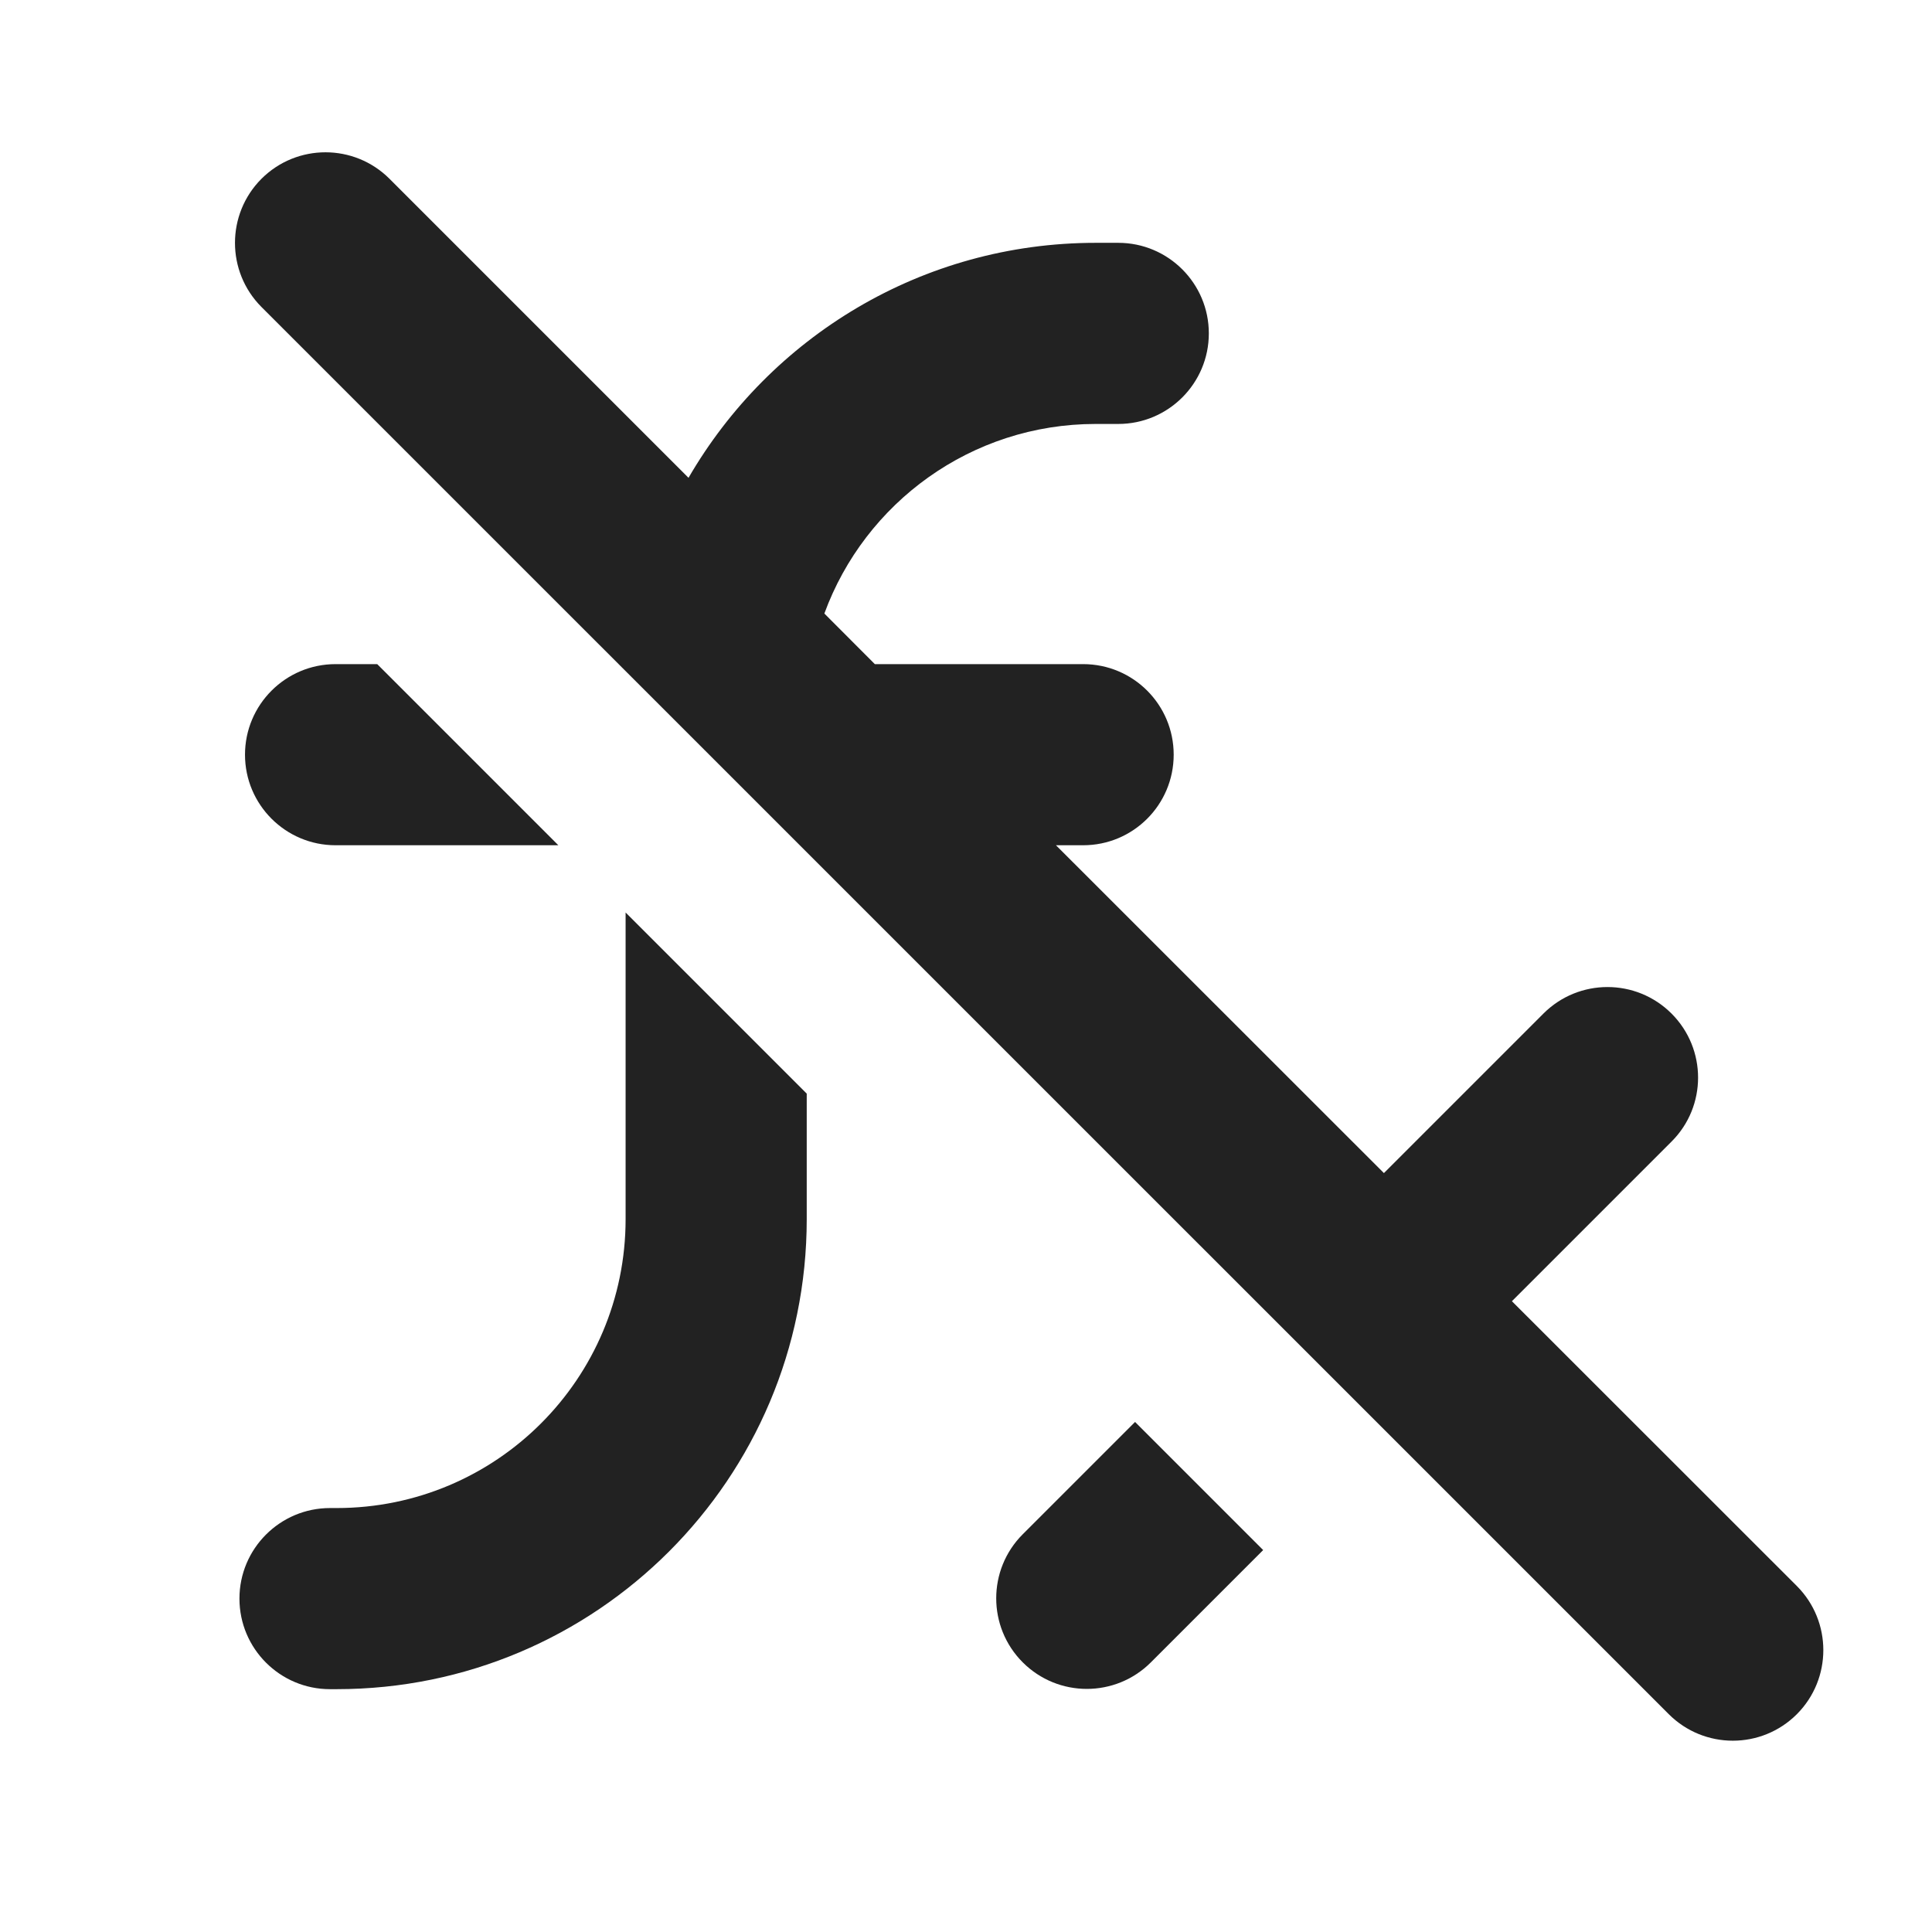
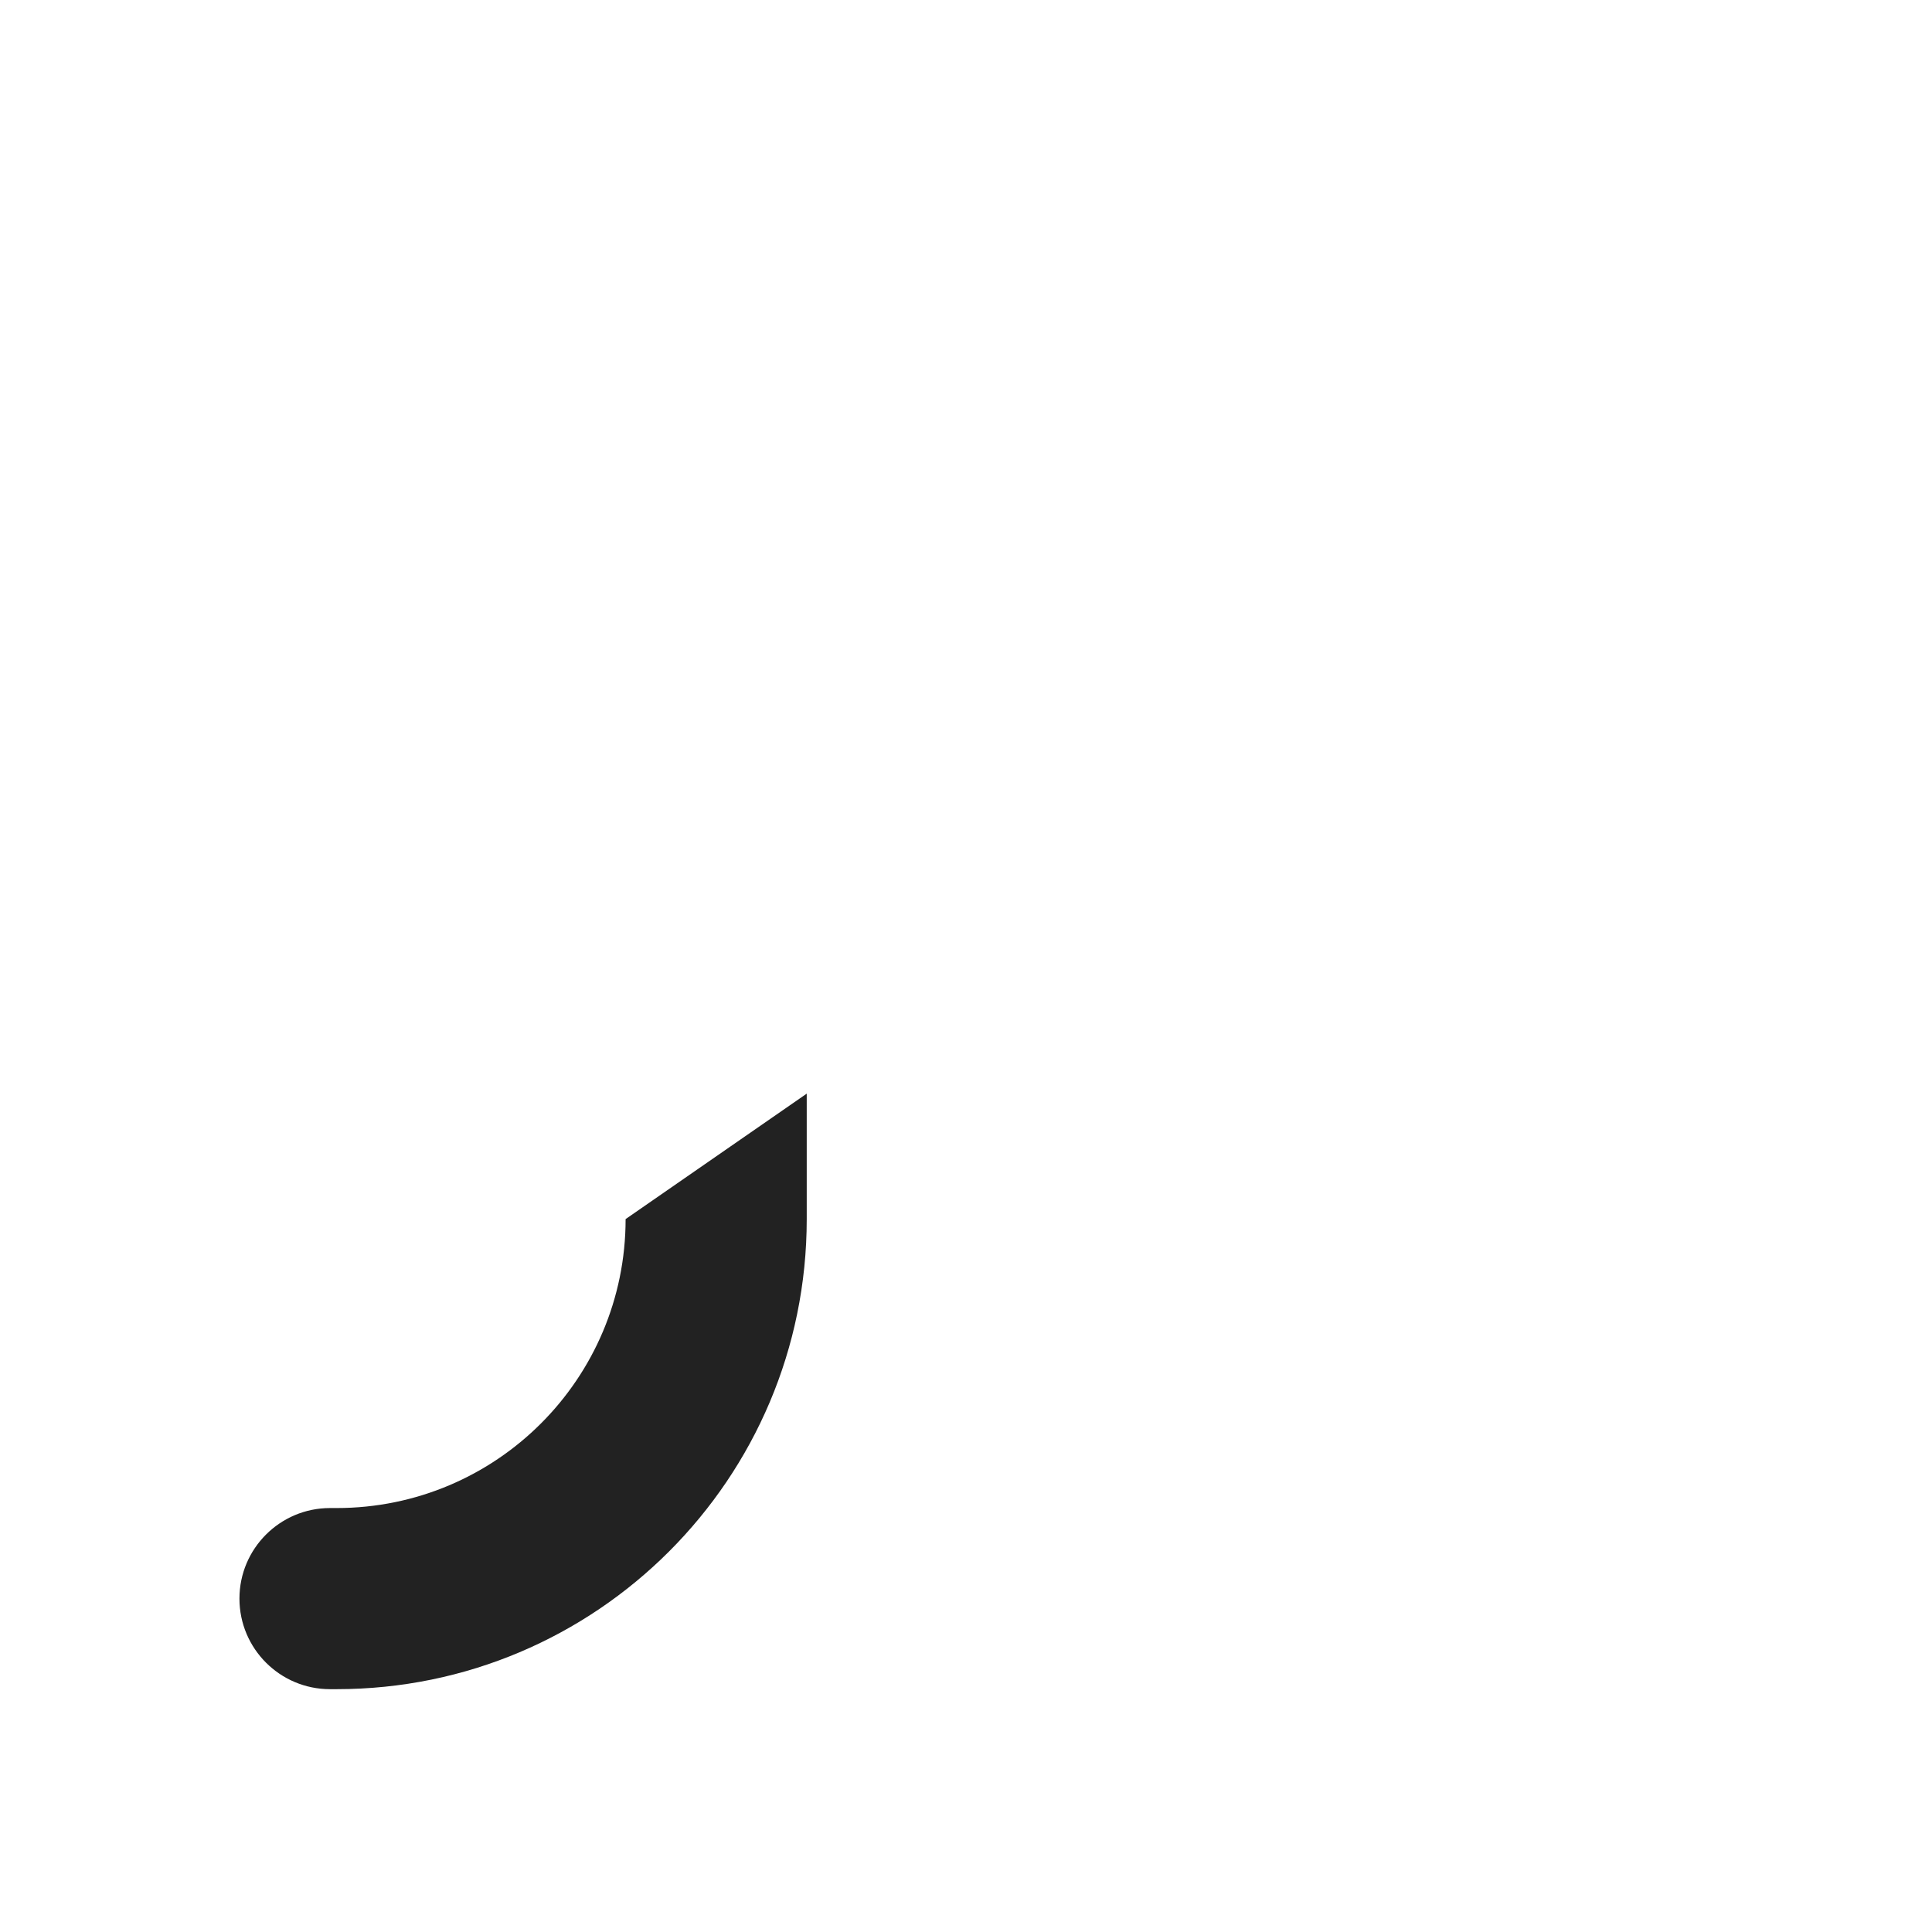
<svg xmlns="http://www.w3.org/2000/svg" width="16" height="16" viewBox="0 0 16 16" fill="none">
-   <path d="M3.226 1.481C2.933 1.188 2.458 1.188 2.165 1.481C1.873 1.774 1.873 2.249 2.165 2.542L13.82 14.196C14.113 14.489 14.588 14.489 14.881 14.196C15.173 13.903 15.173 13.428 14.881 13.135L12.521 10.776L13.843 9.454C14.136 9.162 14.136 8.687 13.843 8.394C13.55 8.101 13.075 8.101 12.782 8.394L11.461 9.715L8.745 7H8.97C9.385 7 9.72 6.664 9.72 6.25C9.72 5.836 9.385 5.5 8.97 5.5H7.245L6.827 5.081C7.162 4.165 8.042 3.511 9.074 3.511H9.261C9.675 3.511 10.011 3.175 10.011 2.761C10.011 2.347 9.675 2.011 9.261 2.011H9.074C7.633 2.011 6.376 2.794 5.702 3.957L3.226 1.481Z" fill="#222222" />
-   <path d="M5.181 10.096V7.557L6.681 9.057V10.096C6.681 12.246 4.938 13.989 2.788 13.989H2.733C2.319 13.989 1.983 13.653 1.983 13.239C1.983 12.825 2.319 12.489 2.733 12.489H2.788C4.11 12.489 5.181 11.418 5.181 10.096Z" fill="#222222" />
-   <path d="M8.47 12.706L9.4 11.776L10.461 12.837L9.531 13.767C9.238 14.06 8.763 14.06 8.47 13.767C8.177 13.474 8.177 12.999 8.47 12.706Z" fill="#222222" />
-   <path d="M2.779 5.5H3.124L4.624 7H2.779C2.365 7 2.029 6.664 2.029 6.25C2.029 5.836 2.365 5.5 2.779 5.5Z" fill="#222222" />
+   <path d="M5.181 10.096L6.681 9.057V10.096C6.681 12.246 4.938 13.989 2.788 13.989H2.733C2.319 13.989 1.983 13.653 1.983 13.239C1.983 12.825 2.319 12.489 2.733 12.489H2.788C4.11 12.489 5.181 11.418 5.181 10.096Z" fill="#222222" />
</svg>